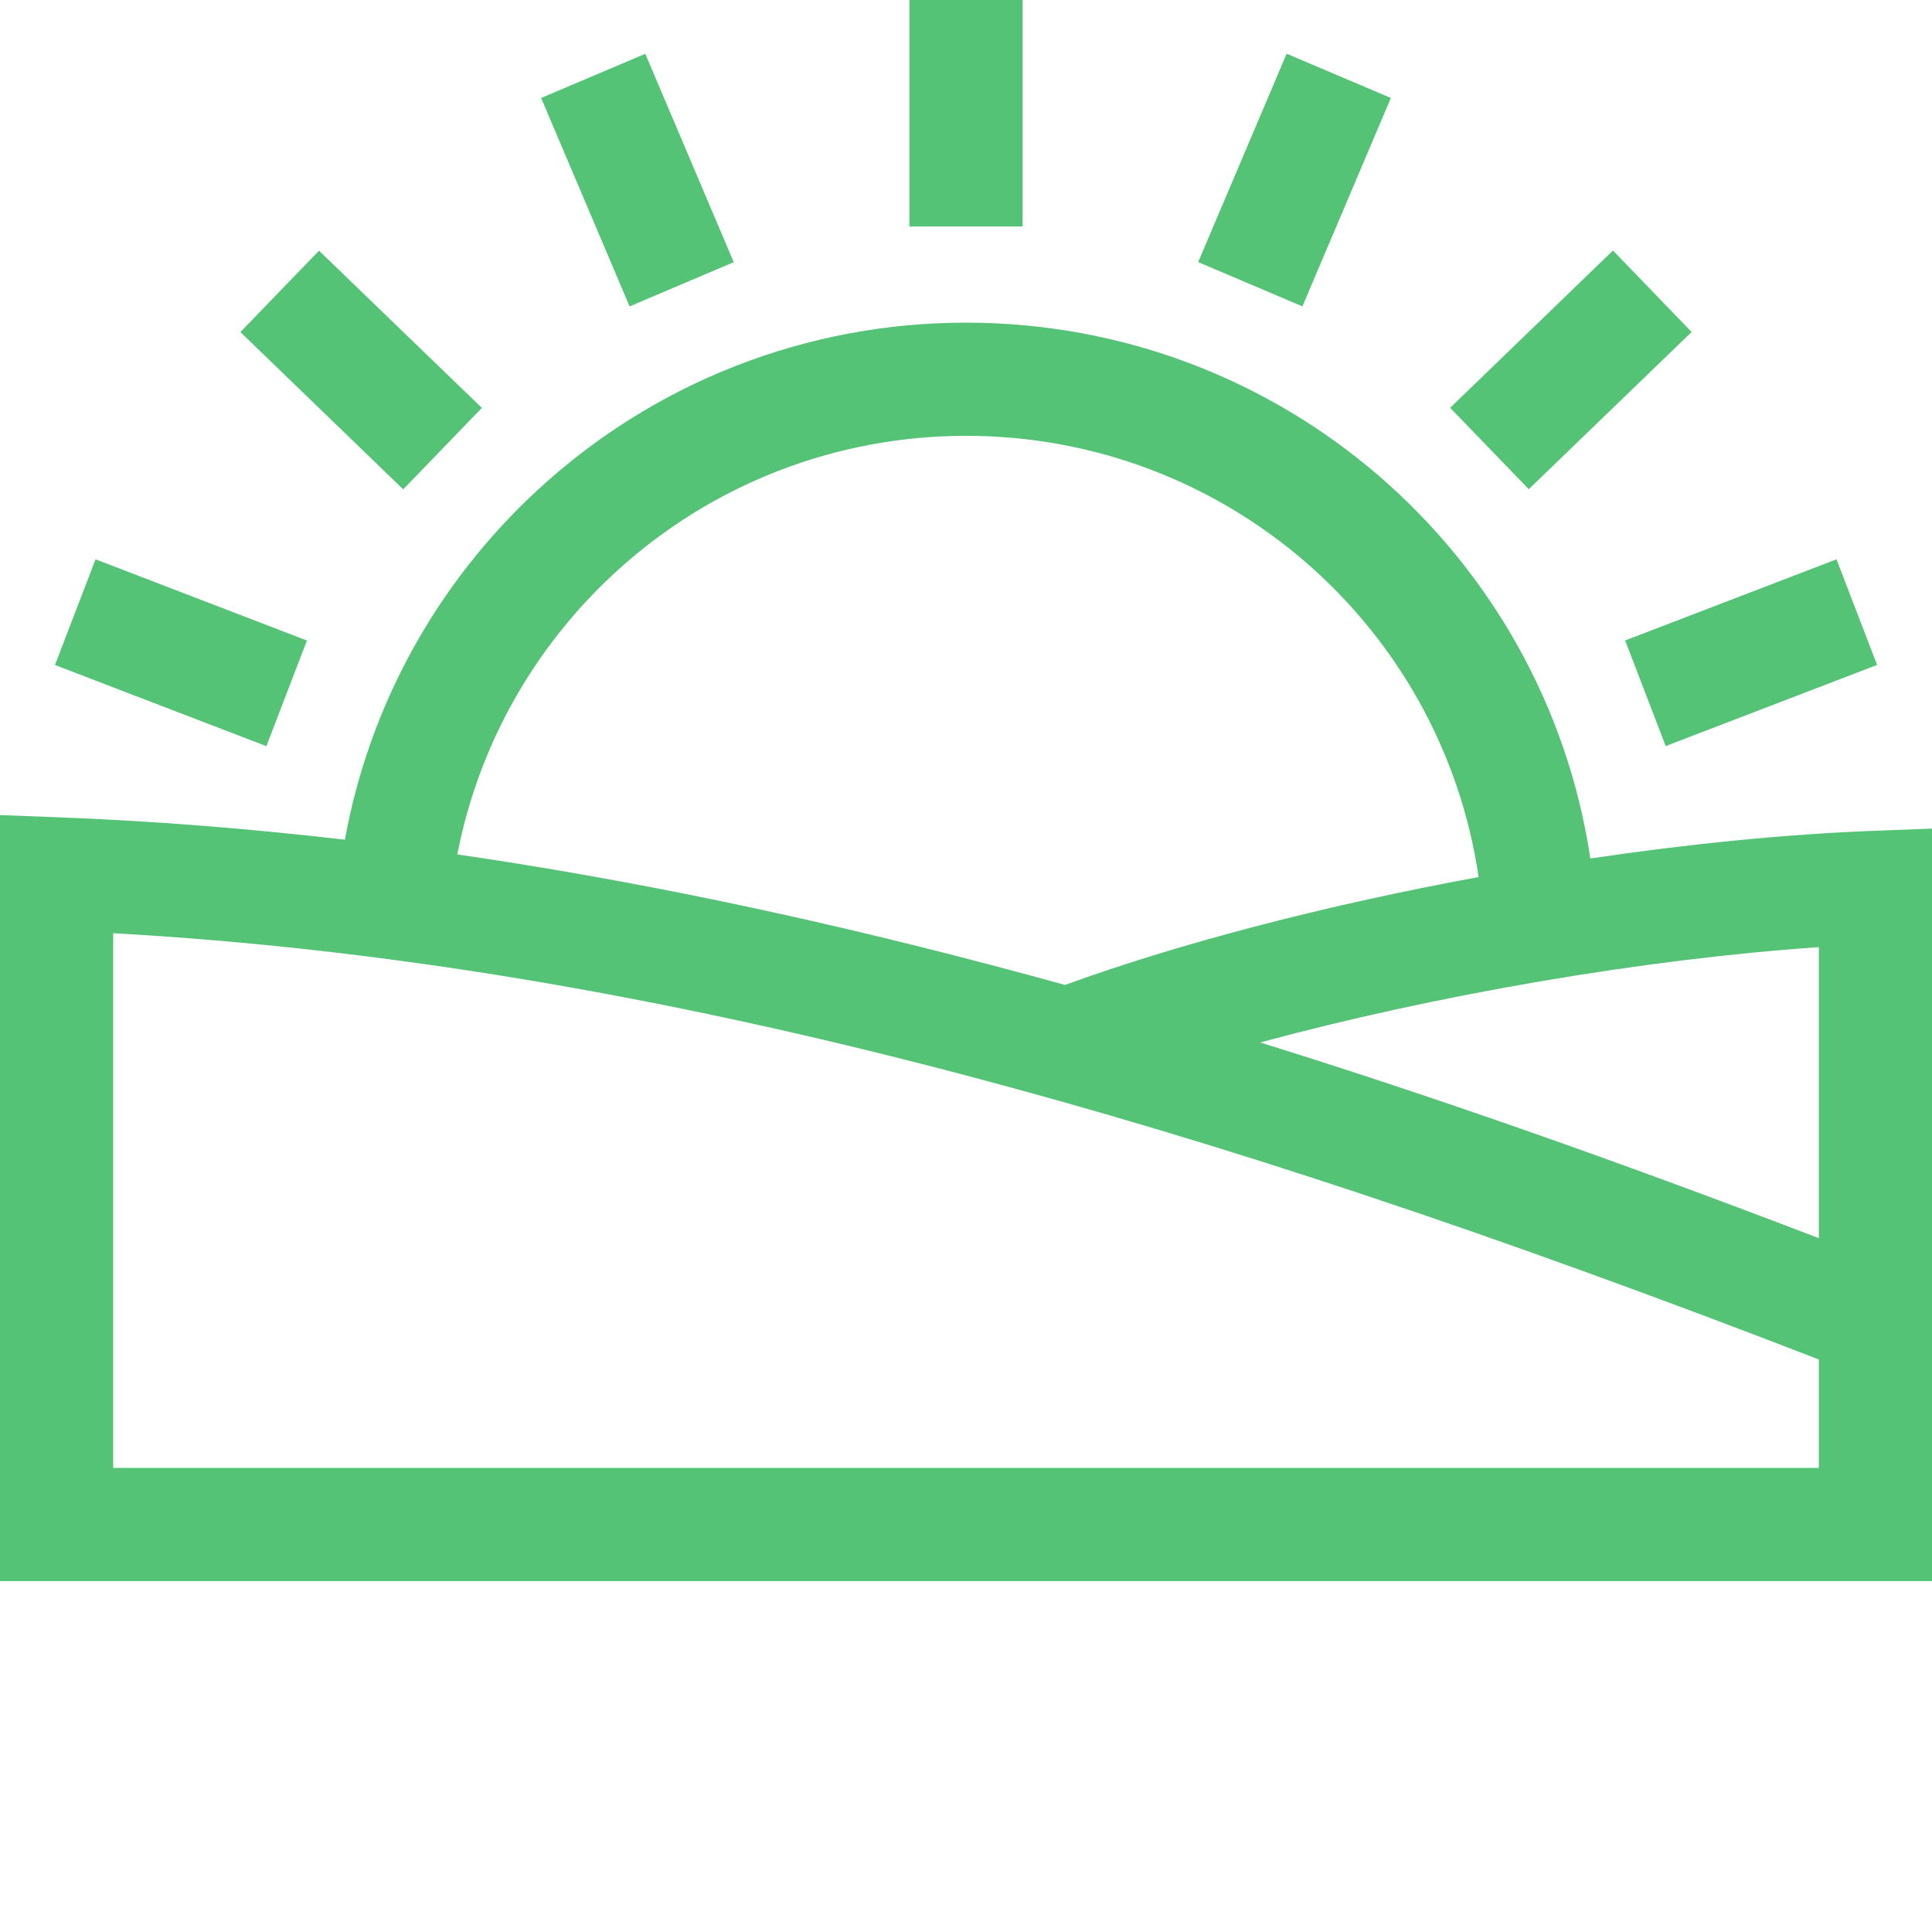
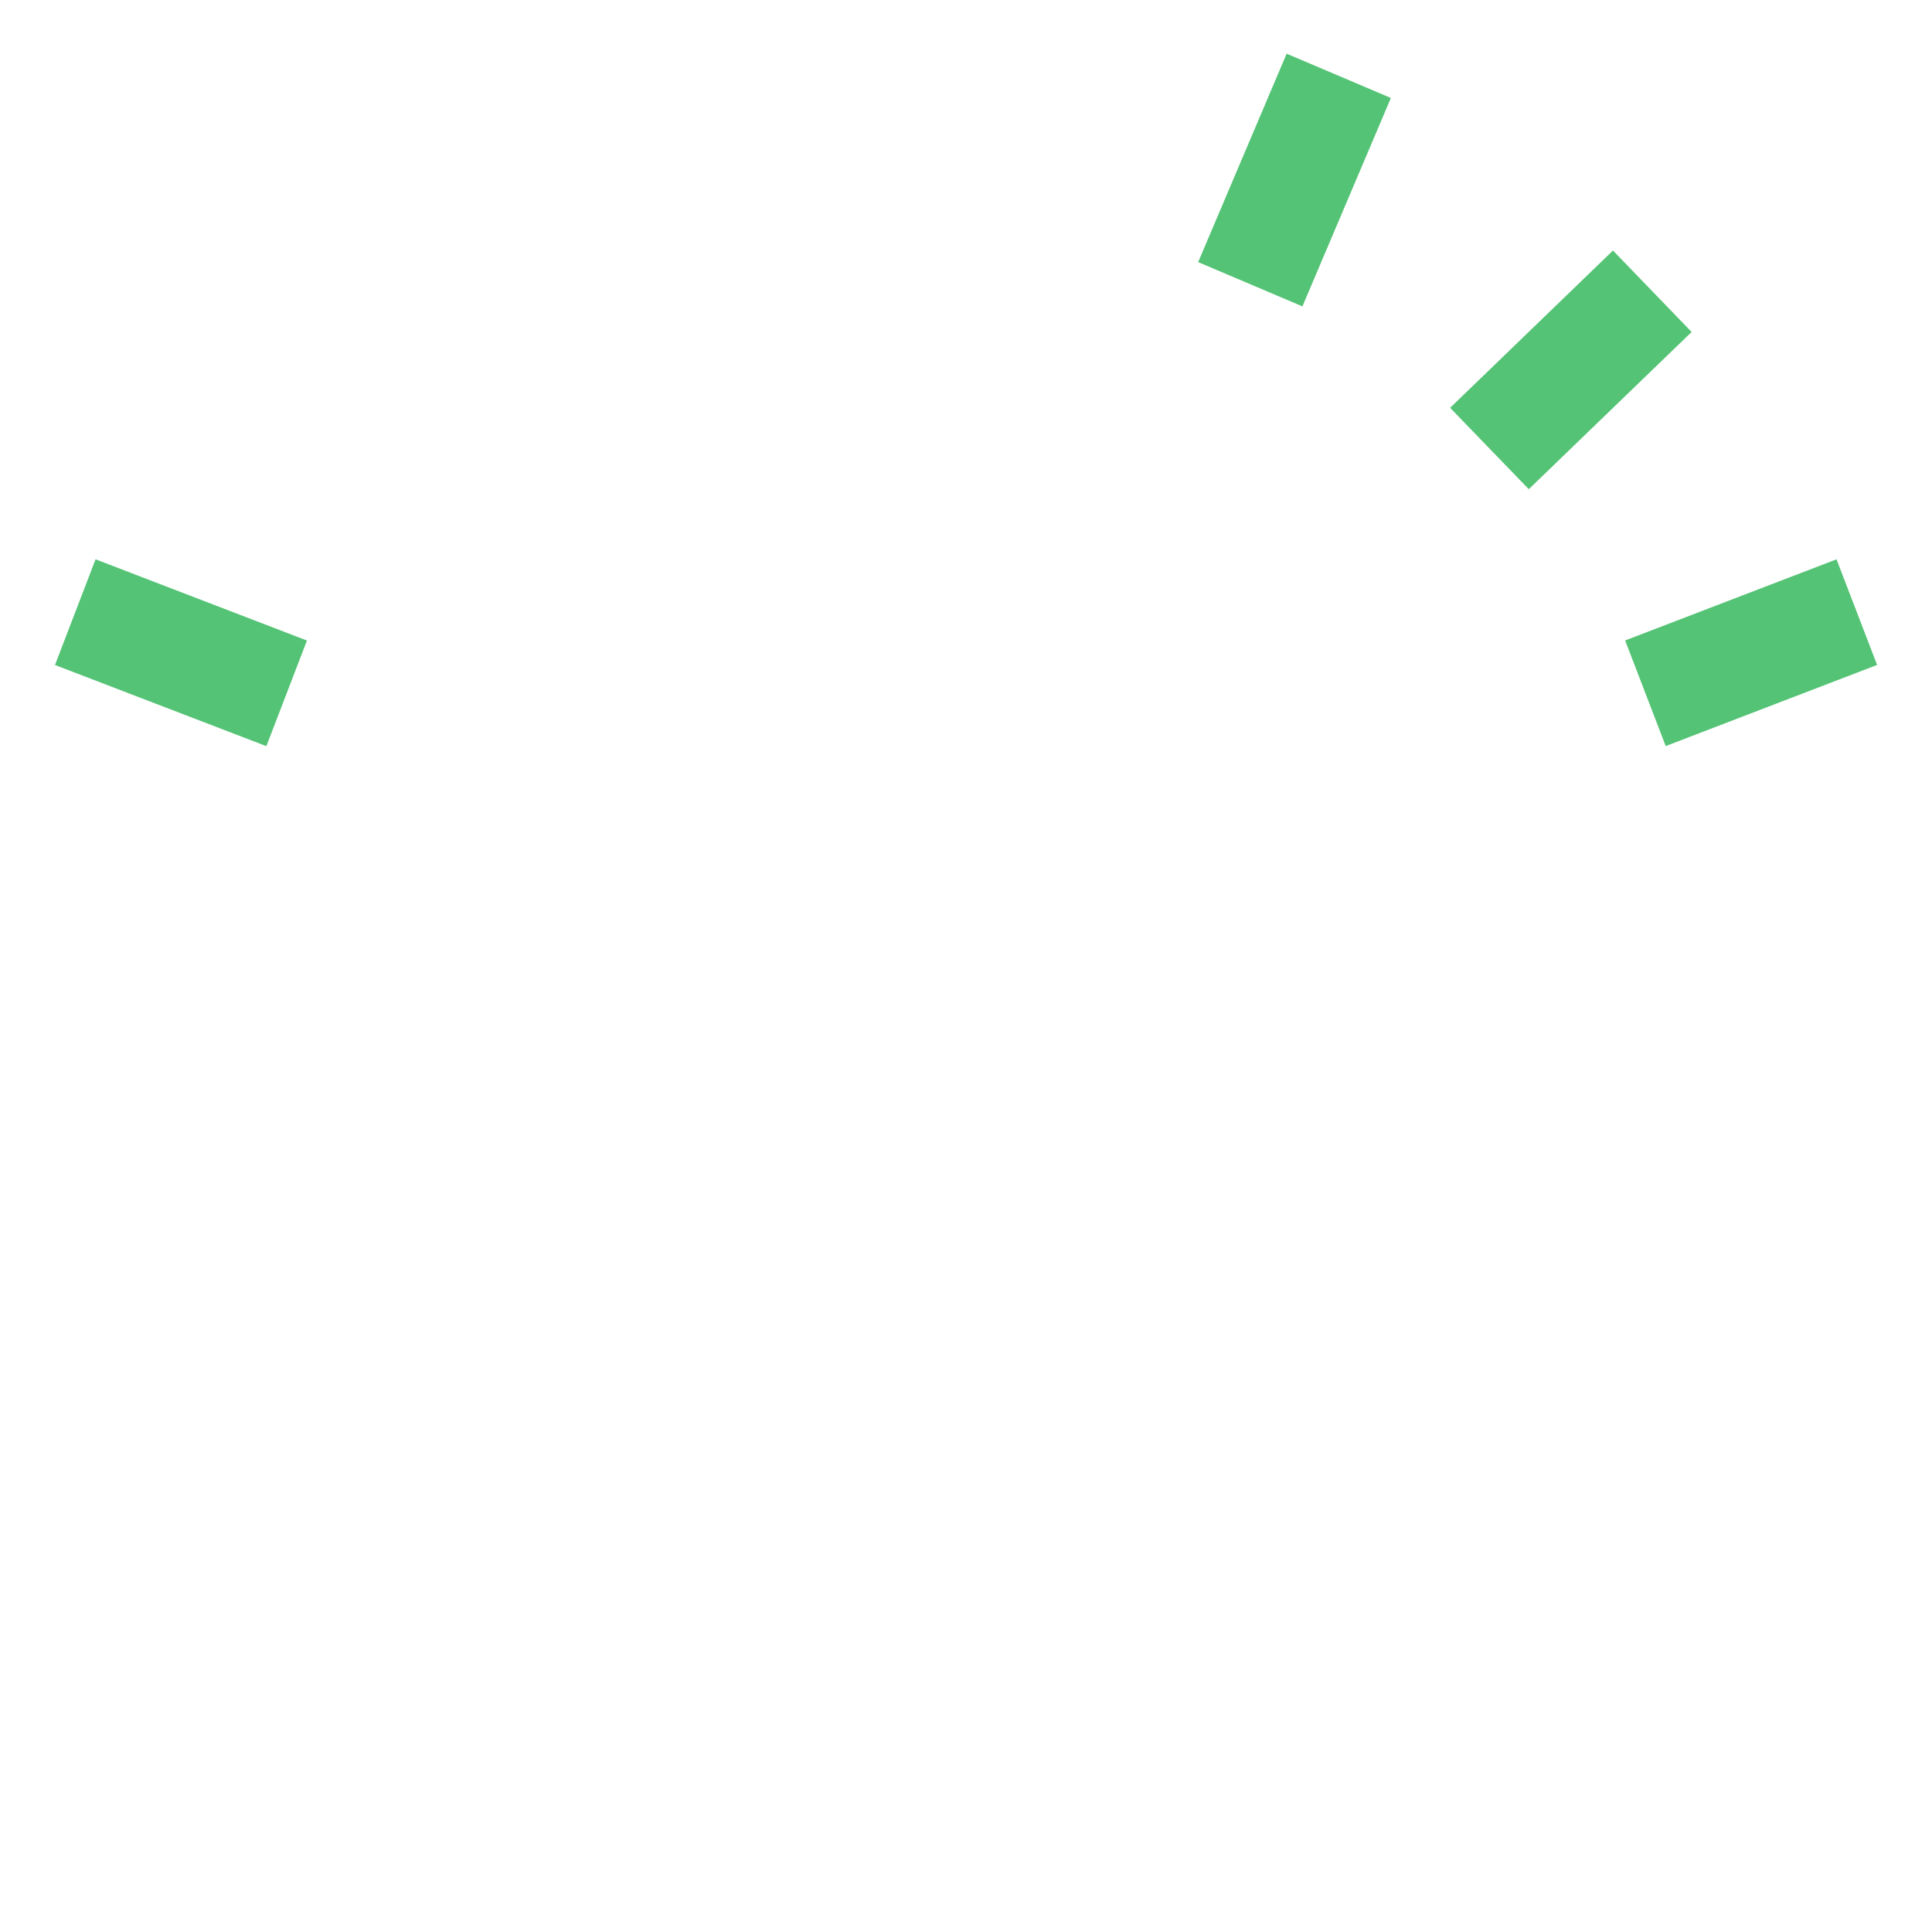
<svg xmlns="http://www.w3.org/2000/svg" width="24" height="24" viewBox="0 0 24 24" fill="none">
-   <path d="M24 10.293L23.27 10.321C22.175 10.363 20.974 10.484 19.756 10.664C19.186 6.875 15.918 4.008 12 4.008C10.026 4.008 8.139 4.743 6.688 6.078C5.426 7.239 4.588 8.764 4.284 10.431C3.08 10.291 1.897 10.198 0.73 10.153L0 10.125V19.641H24V10.293ZM22.594 15.381C20.063 14.411 17.787 13.613 15.655 12.95C17.825 12.362 20.405 11.916 22.594 11.766V15.381ZM7.641 7.113C8.831 6.018 10.379 5.414 12 5.414C15.223 5.414 17.909 7.776 18.368 10.895C16.508 11.237 14.688 11.705 13.23 12.235C12.915 12.148 12.6 12.063 12.284 11.98C9.984 11.375 7.795 10.922 5.681 10.614C5.941 9.275 6.622 8.05 7.641 7.113ZM22.594 18.235H1.406V11.593C4.714 11.777 8.164 12.35 11.926 13.34C15.111 14.177 18.512 15.308 22.594 16.888V18.235ZM11.297 0H12.703V2.813H11.297V0ZM6.722 1.217L8.016 0.668L9.115 3.257L7.821 3.806L6.722 1.217ZM2.986 4.125L3.963 3.114L5.986 5.067L5.009 6.079L2.986 4.125Z" fill="#54C375" />
  <path d="M0.683 8.261L1.187 6.948L3.813 7.957L3.309 9.269L0.683 8.261ZM14.884 3.256L15.983 0.667L17.278 1.217L16.179 3.806L14.884 3.256ZM18.014 5.066L20.037 3.112L21.014 4.124L18.991 6.077L18.014 5.066ZM20.188 7.956L22.814 6.948L23.318 8.26L20.692 9.268L20.188 7.956Z" fill="#54C375" />
</svg>